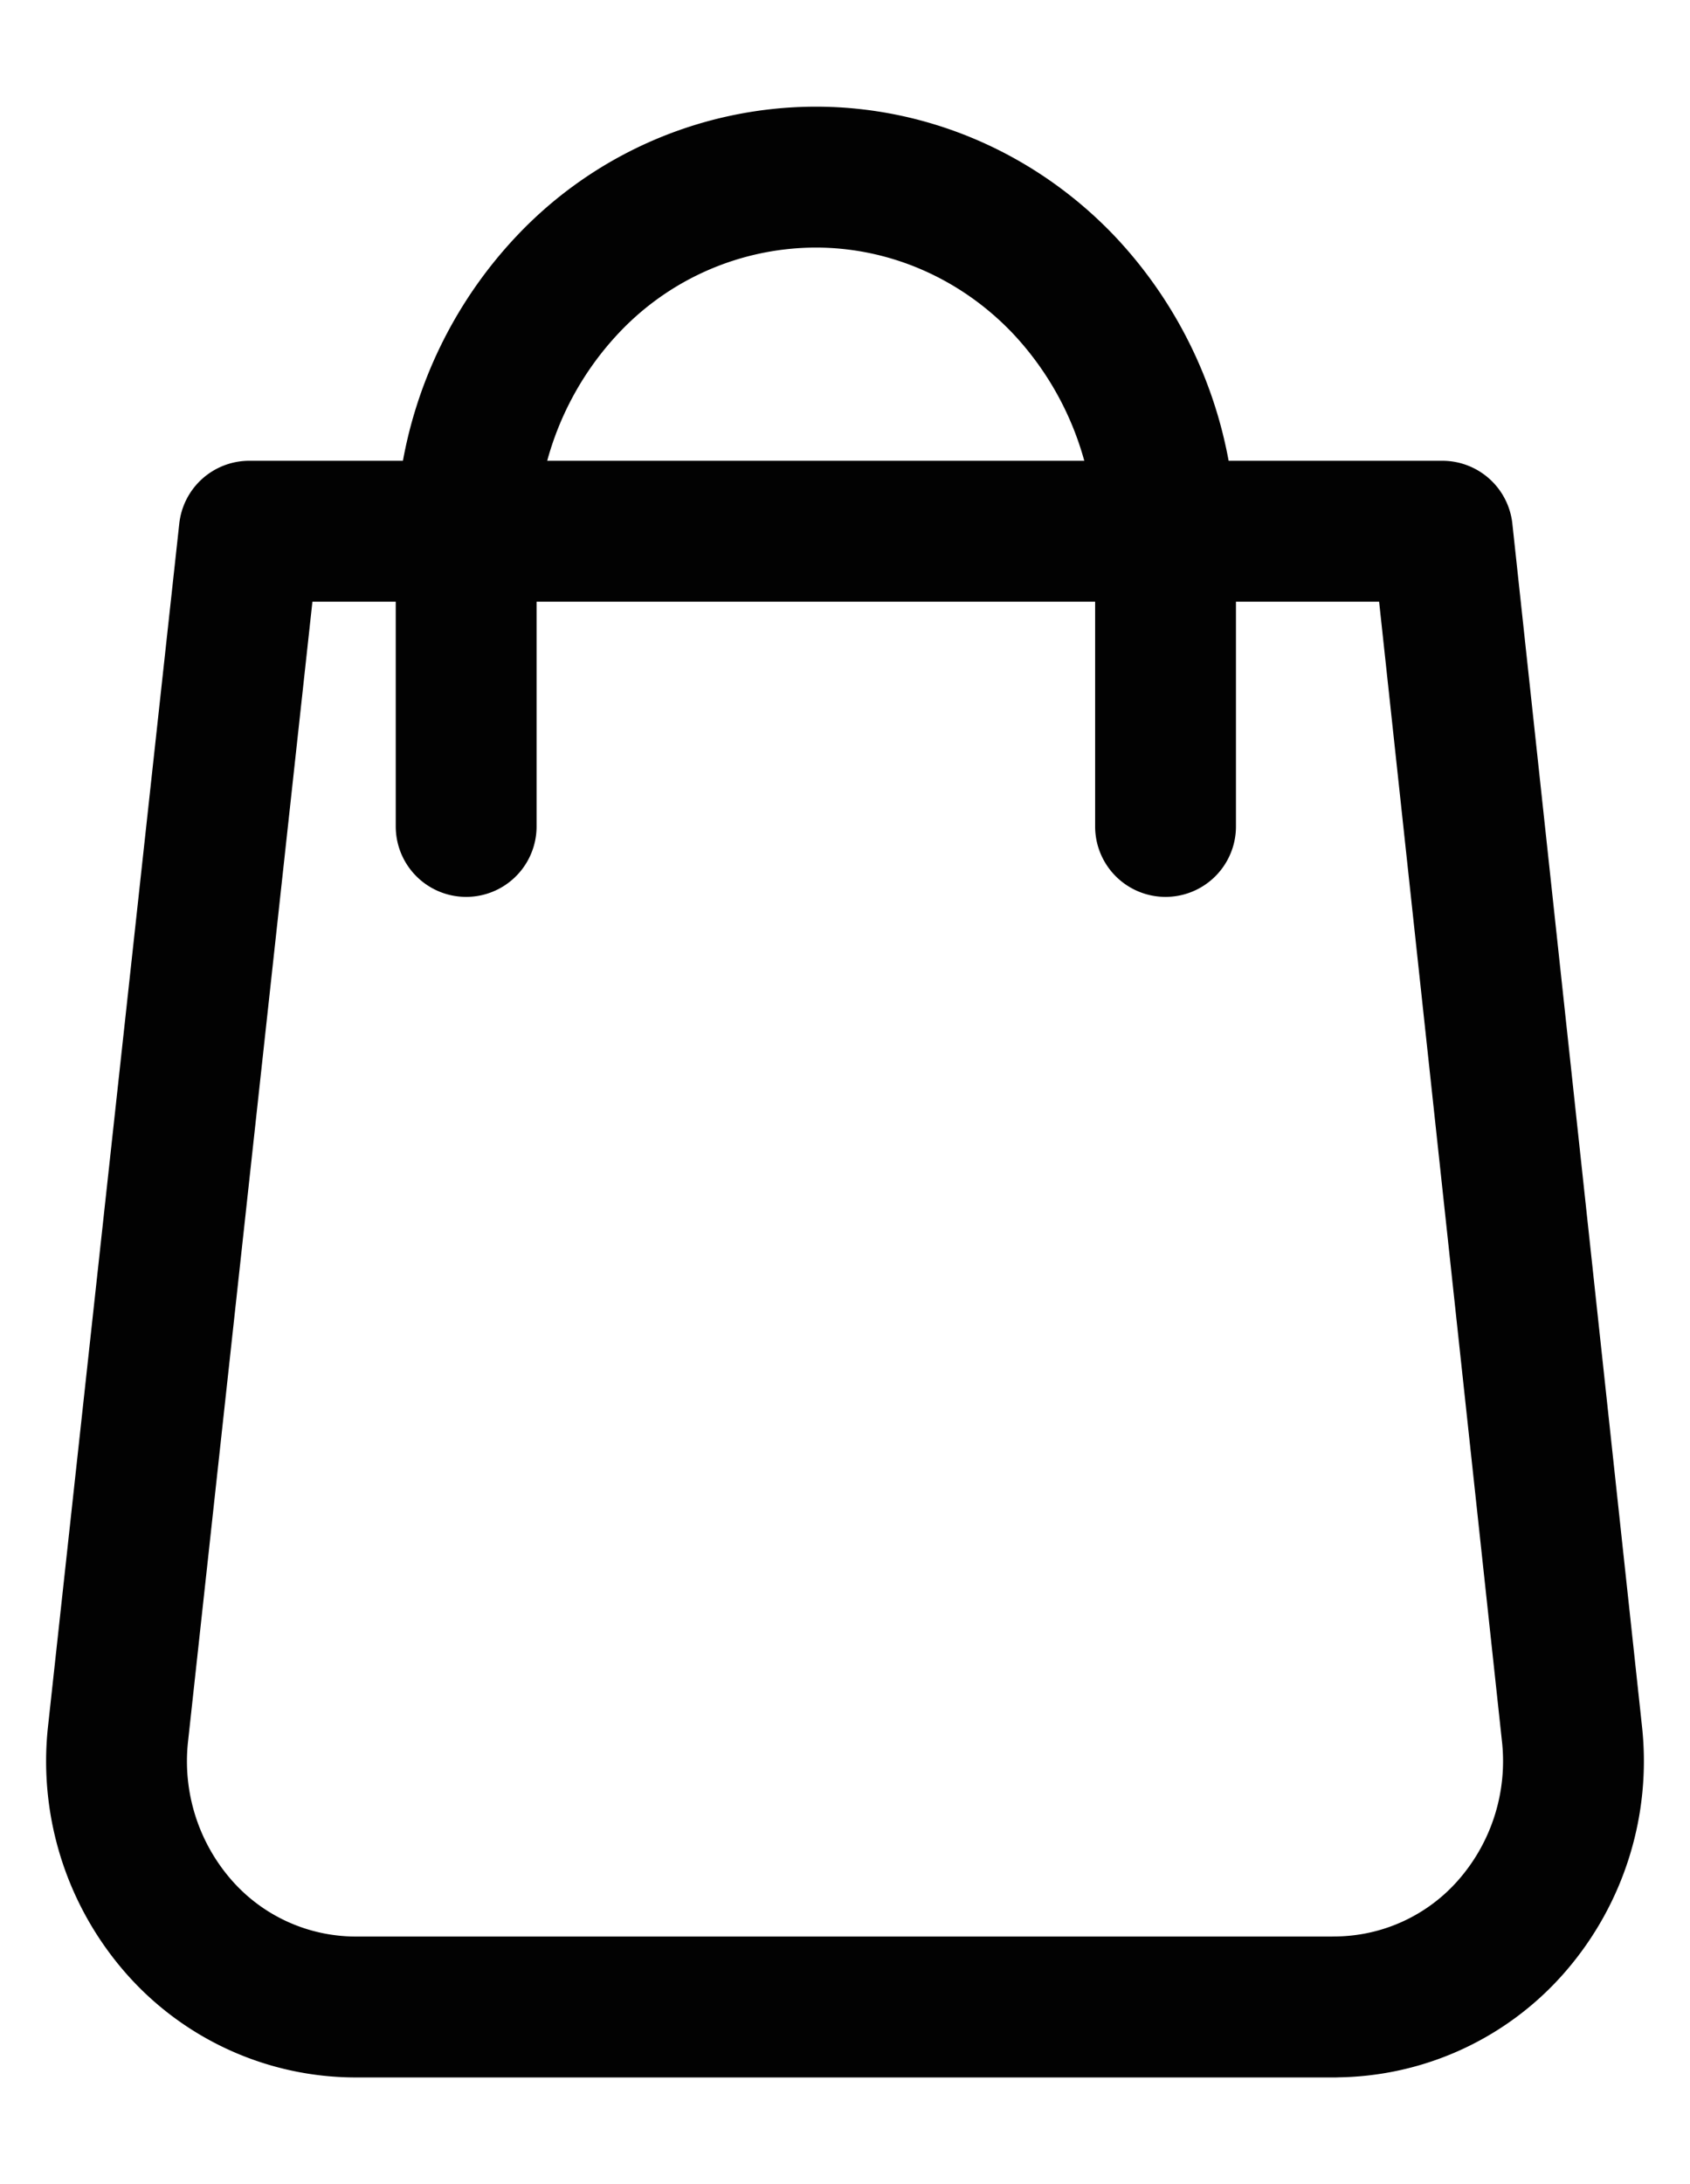
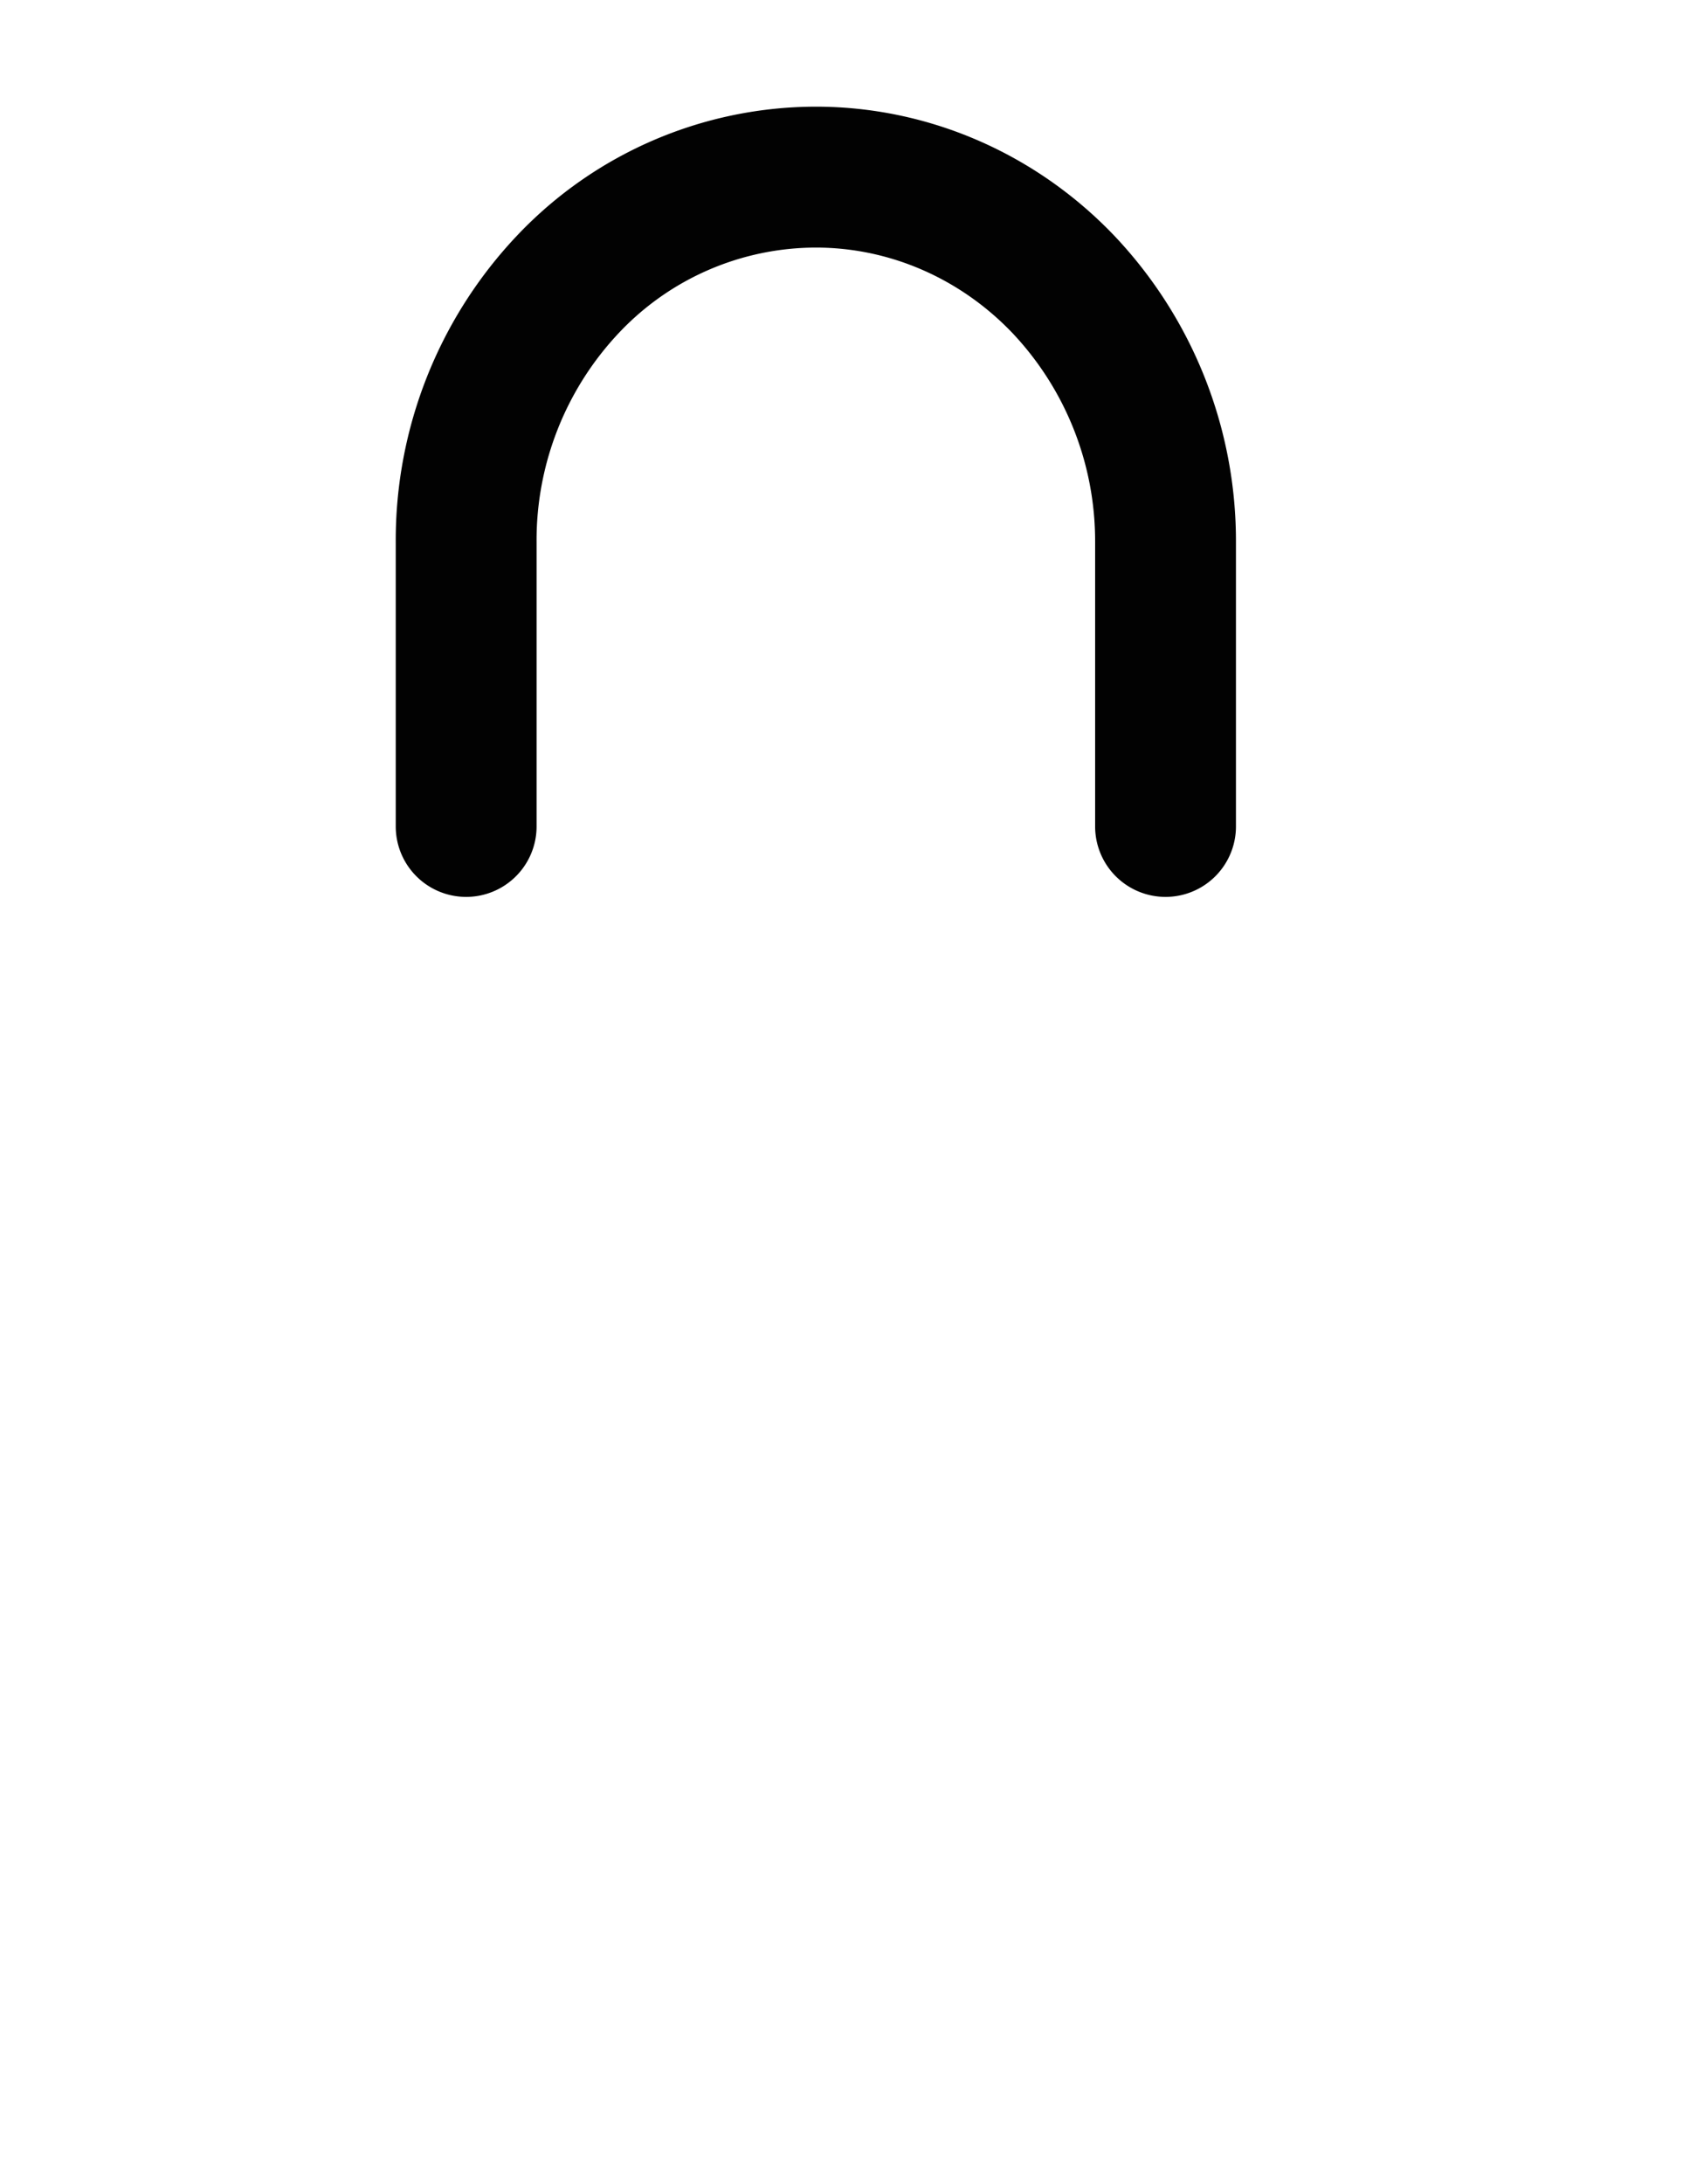
<svg xmlns="http://www.w3.org/2000/svg" width="24" height="31" viewBox="0 0 24 31">
  <g stroke="#020202" stroke-width="2" fill="none" fill-rule="evenodd" stroke-linecap="round" stroke-linejoin="round">
    <path d="M6.62 11.73V7.698a5.29 5.29 0 0 1 1.452-3.67 4.85 4.85 0 0 1 3.514-1.514h0c1.317 0 2.58.546 3.511 1.518a5.302 5.302 0 0 1 1.455 3.666v4.032" />
-     <path d="M18.958 28.486H5.064a3.345 3.345 0 0 1-2.538-1.154 3.56 3.56 0 0 1-.85-2.72L3.54 7.54h16.943l1.841 17.07a3.56 3.56 0 0 1-.843 2.712 3.346 3.346 0 0 1-2.523 1.163z" />
  </g>
</svg>